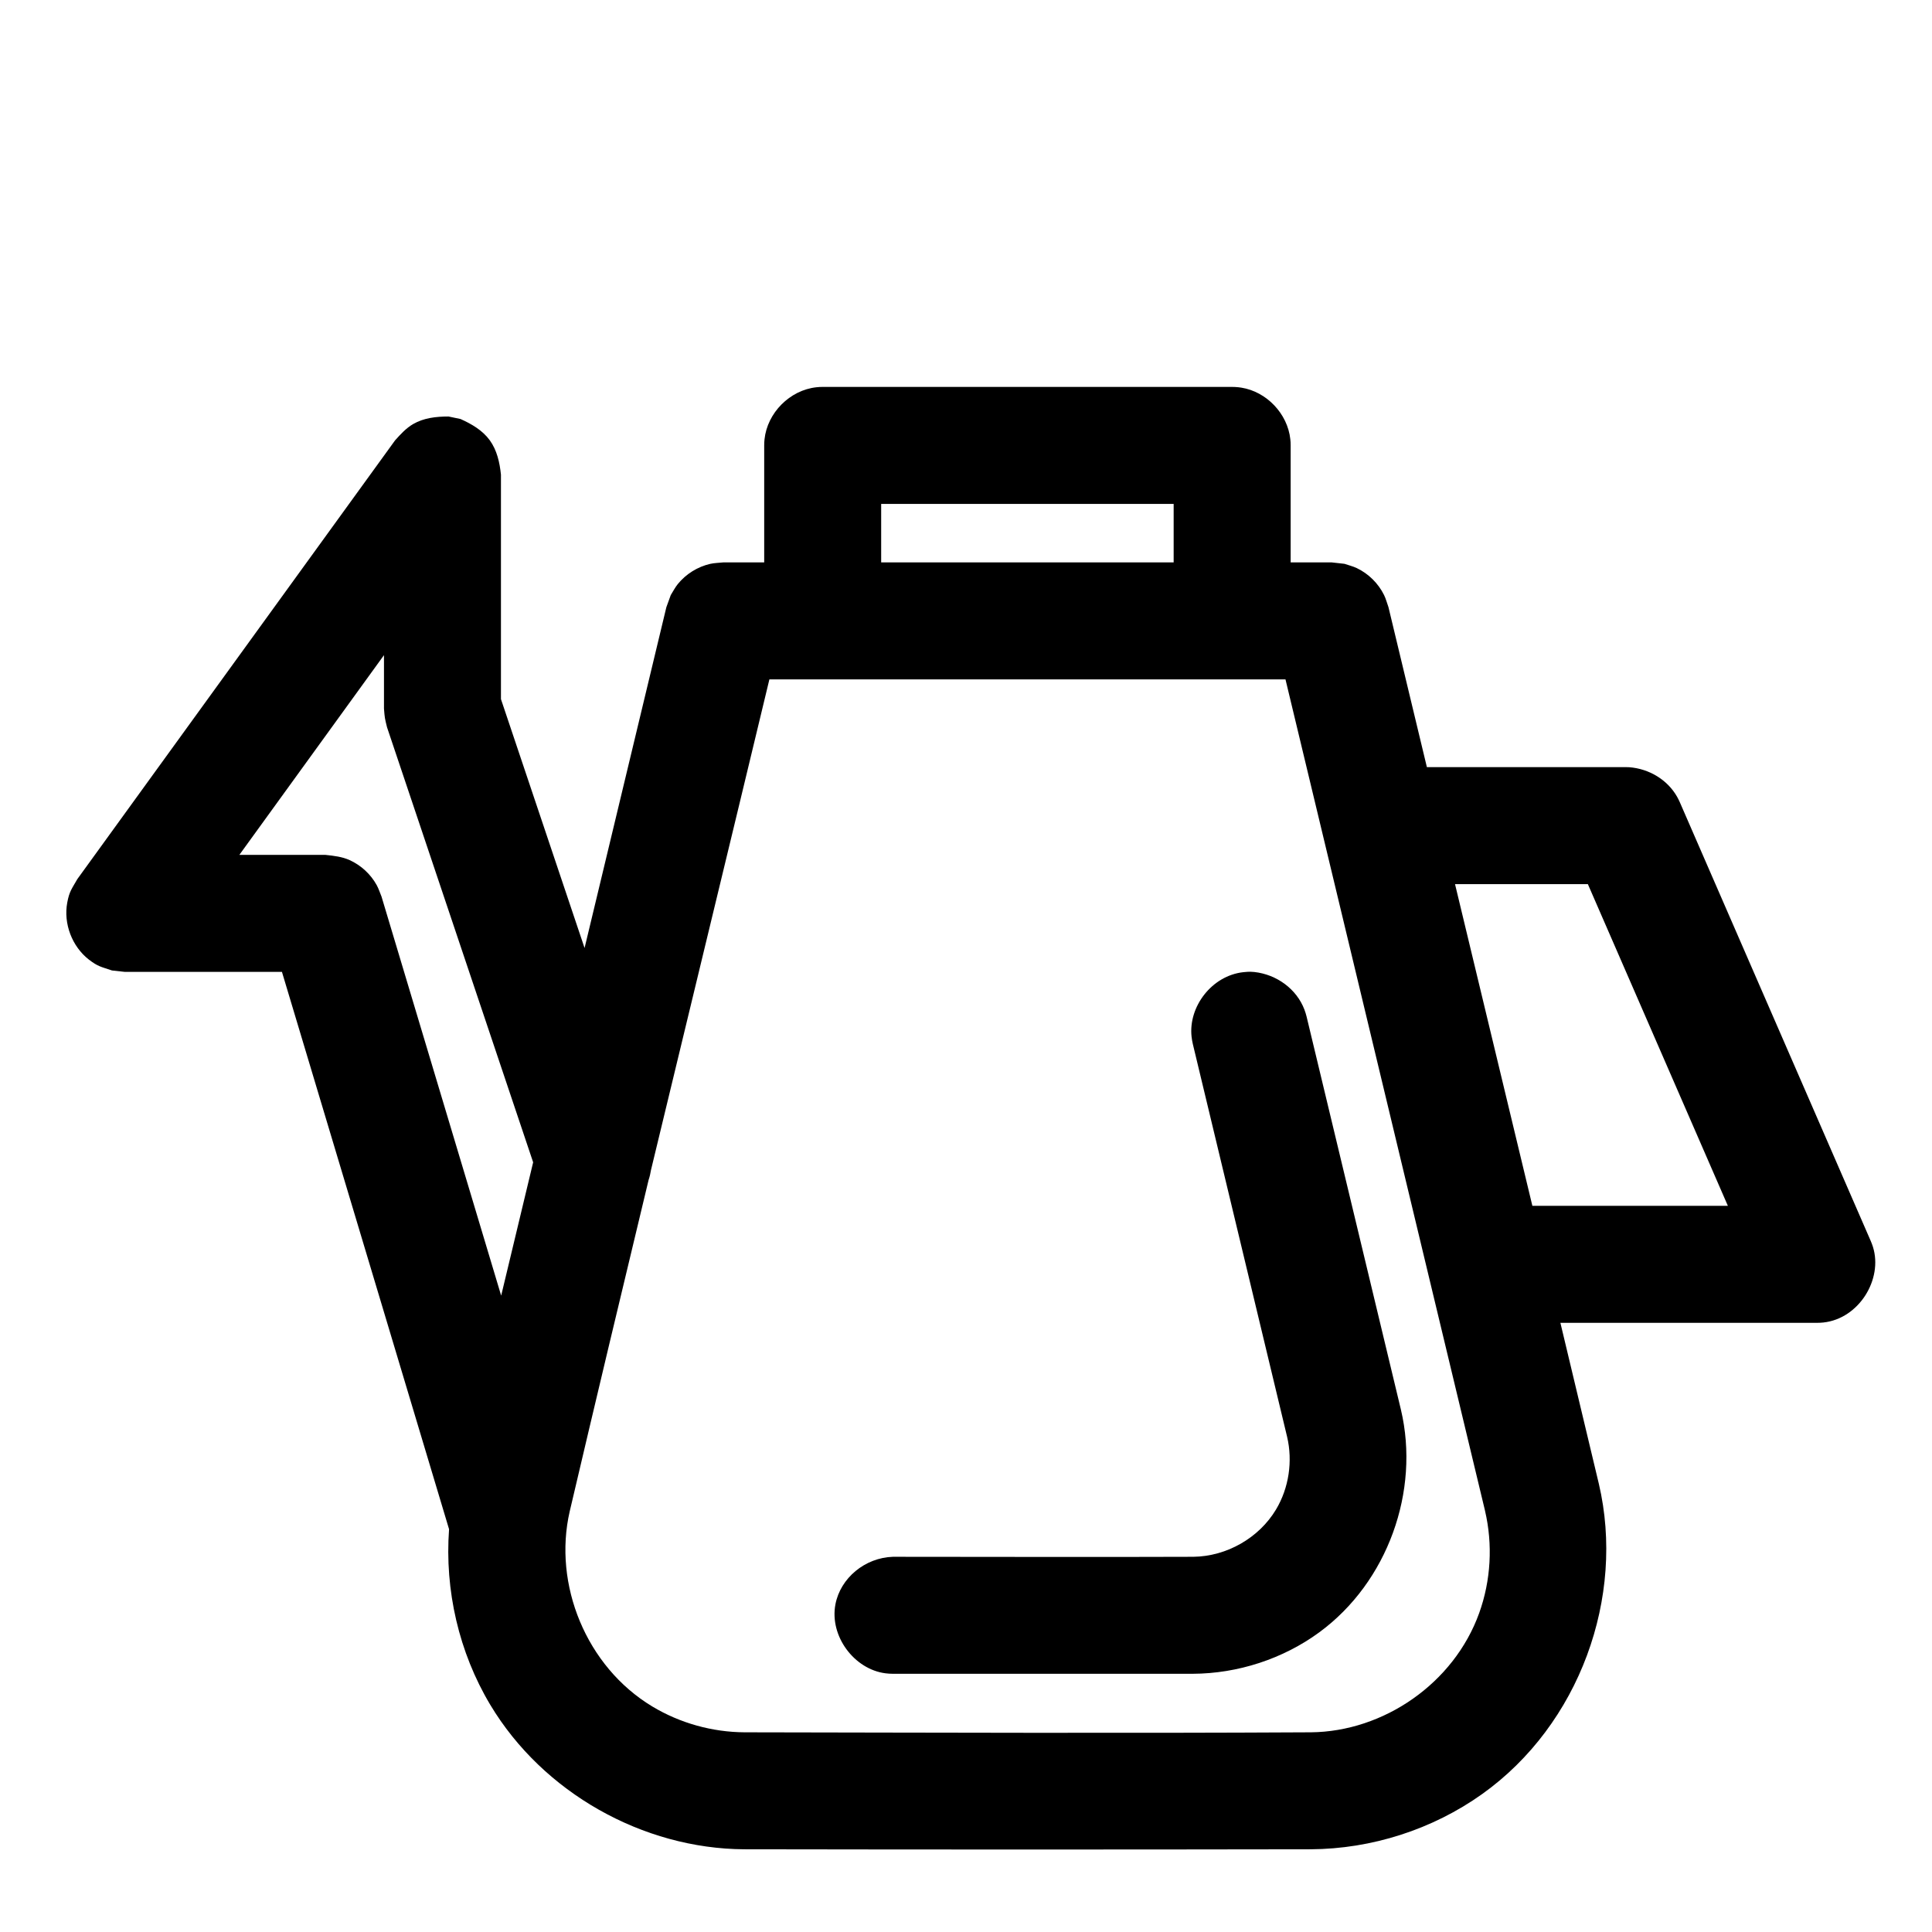
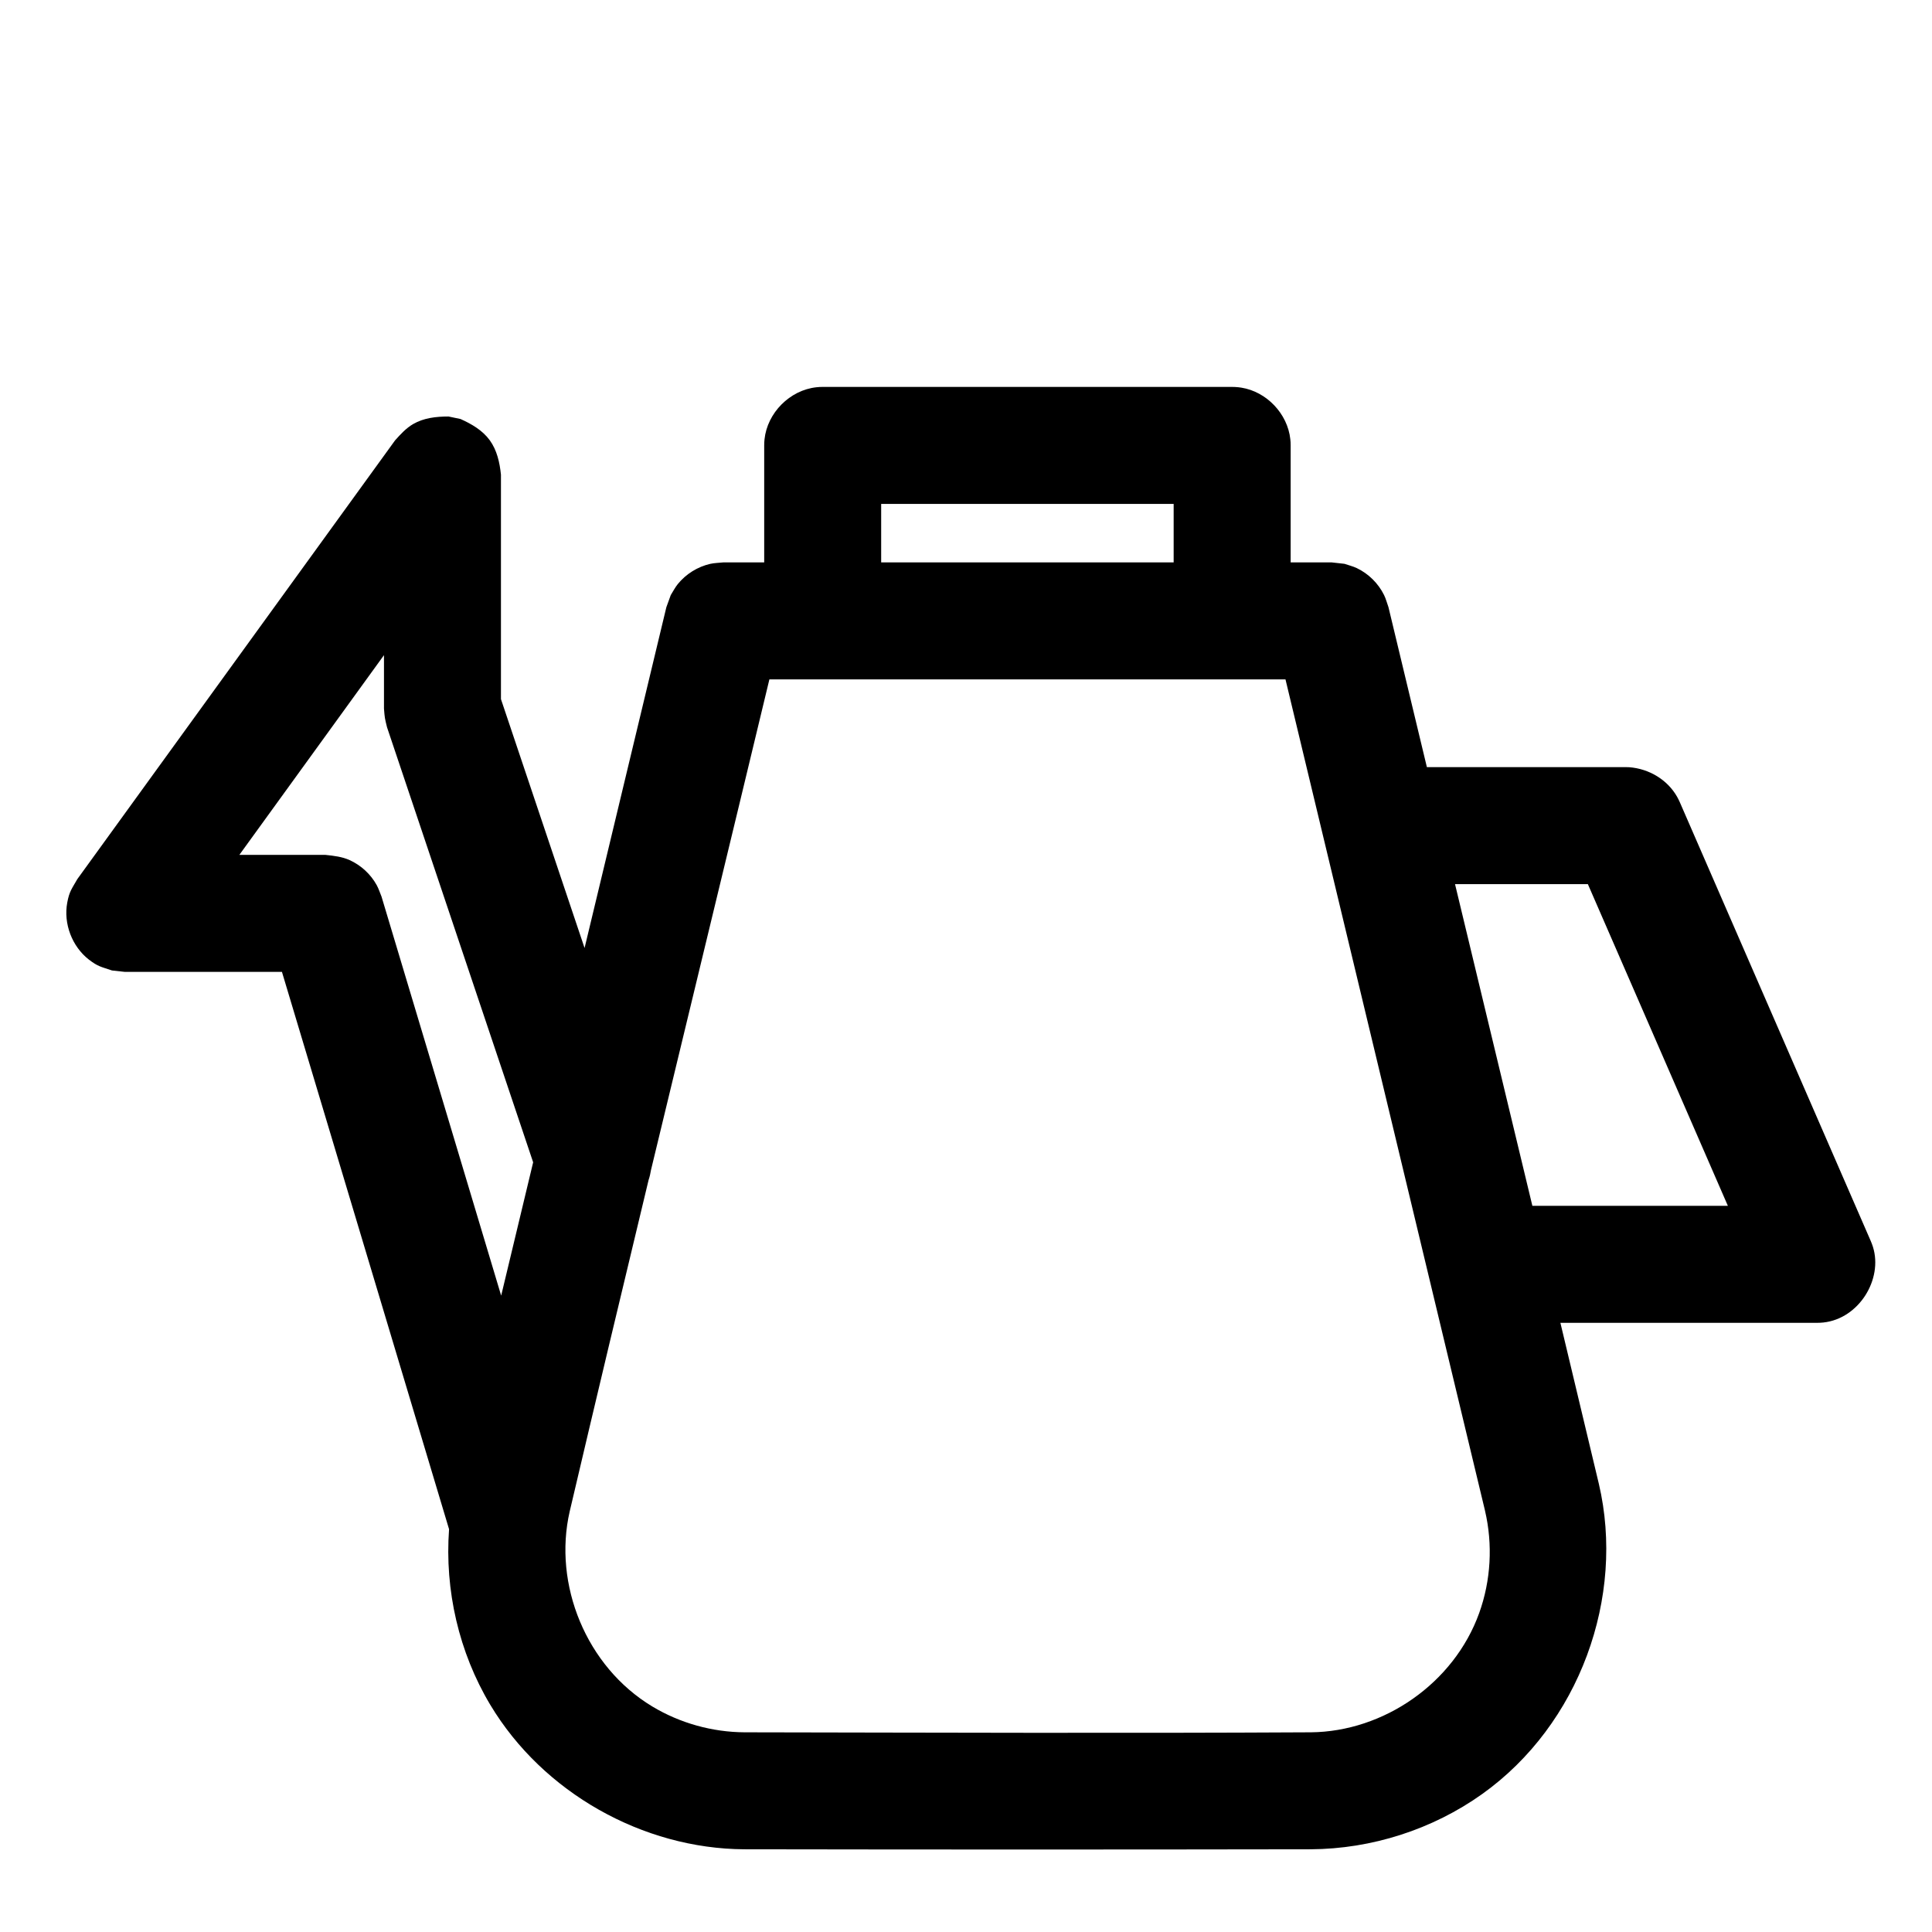
<svg xmlns="http://www.w3.org/2000/svg" fill="#000000" width="800px" height="800px" version="1.1" viewBox="144 144 512 512">
  <g fill-rule="evenodd">
-     <path d="m460.07 587.57h-79.445c-0.867-0.031-1.086-0.016-1.945-0.125-8.301-1.047-14.891-9.852-13.285-18.281 1.34-7 7.859-12.363 15.23-12.598 26.539 0 53.07 0.102 79.602 0 8.836-0.094 17.418-4.992 21.93-12.531 3.426-5.723 4.461-12.812 2.938-19.277l-24.984-104.09c-0.168-0.848-0.238-1.062-0.332-1.926-0.883-7.981 5.379-16.184 13.711-17.105 1.867-0.207 2.316-0.07 2.914-0.047 5.914 0.652 11.207 4.488 13.285 9.977 0.305 0.812 0.344 1.031 0.574 1.859l24.996 104.15c5.102 21.598-3.519 45.688-21.594 58.973-9.664 7.098-21.656 10.973-33.594 11.02z" />
    <path d="m346.52 293.04v-31.004c0.016-0.719 0.008-0.898 0.086-1.617 0.73-6.969 6.668-13.047 13.797-13.797 0.723-0.078 0.898-0.07 1.621-0.086h108.51c0.273 0.008 0.543 0.016 0.812 0.023 0.715 0.055 0.902 0.055 1.613 0.168 6.676 1.055 12.277 6.891 12.992 13.691 0.078 0.719 0.07 0.898 0.086 1.617v31.004h10.852l3.418 0.379c1.082 0.383 2.215 0.637 3.254 1.133 3.133 1.496 5.711 4.062 7.231 7.141 0.504 1.023 0.777 2.152 1.172 3.231 3.387 14.129 6.781 28.254 10.176 42.375h52.824l0.82 0.023c5.238 0.41 10.094 3.301 12.664 7.828 0.359 0.637 0.418 0.805 0.73 1.465l50.59 116.26c0.277 0.684 0.355 0.855 0.582 1.559 2.688 8.59-3.707 19.031-13.141 20.043-0.734 0.078-0.922 0.062-1.656 0.086h-68.031c3.402 14.215 6.797 28.422 10.184 42.641 7.055 30.039-5.129 63.844-30.902 82.227-13.184 9.402-29.312 14.566-45.473 14.648-50.031 0.086-100.07 0.086-150.11 0-26.809-0.145-53.332-14.973-67.309-38.312-8.301-13.871-12.09-30.359-10.906-46.512l-44.289-147.7h-41.66l-3.379-0.371c-2.836-0.969-3.707-1.008-6.117-2.875-4.441-3.441-6.797-9.52-5.734-15.137 0.566-3 1.195-3.606 2.676-6.211l84.195-116.26c1.449-1.613 2.922-3.238 4.793-4.324 2.797-1.621 6.082-2 9.371-2 1.059 0.223 2.113 0.449 3.176 0.664 3 1.344 5.852 3.016 7.758 5.637 1.898 2.621 2.621 5.844 2.961 9.113v59.477l22.16 65.965 21.672-90.305 1.172-3.231c0.617-0.969 1.129-2.008 1.859-2.906 2.188-2.699 5.285-4.606 8.625-5.367 1.117-0.246 2.281-0.254 3.418-0.379zm15.504 31.004h-14.129c-10.402 43.344-20.938 86.664-31.371 130-0.145 0.922-0.355 1.82-0.648 2.695-7.031 29.238-14.023 58.488-20.891 87.766-4.465 19.359 4.348 41.156 21.859 51.715 7.348 4.426 15.895 6.812 24.492 6.859 50.016 0.082 100.04 0.27 150.06 0 19.297-0.18 37.902-12.984 44.598-31.586 3.109-8.637 3.652-18.168 1.543-27.152l-0.039-0.188-52.832-220.11zm-76.734 127.98-38.723-115.29c-0.605-2.434-0.605-2.441-0.809-4.938v-14.176l-38.328 52.934h22.828c2.191 0.23 4.418 0.48 6.41 1.387 3.031 1.379 5.574 3.742 7.16 6.617 0.527 0.961 0.855 2.031 1.281 3.047l31.707 105.75zm279.51-73.719h-35.203c6.844 28.422 13.68 56.836 20.5 85.258h51.809zm-109.77-85.262v-15.5h-77.512v15.5z" />
  </g>
</svg>